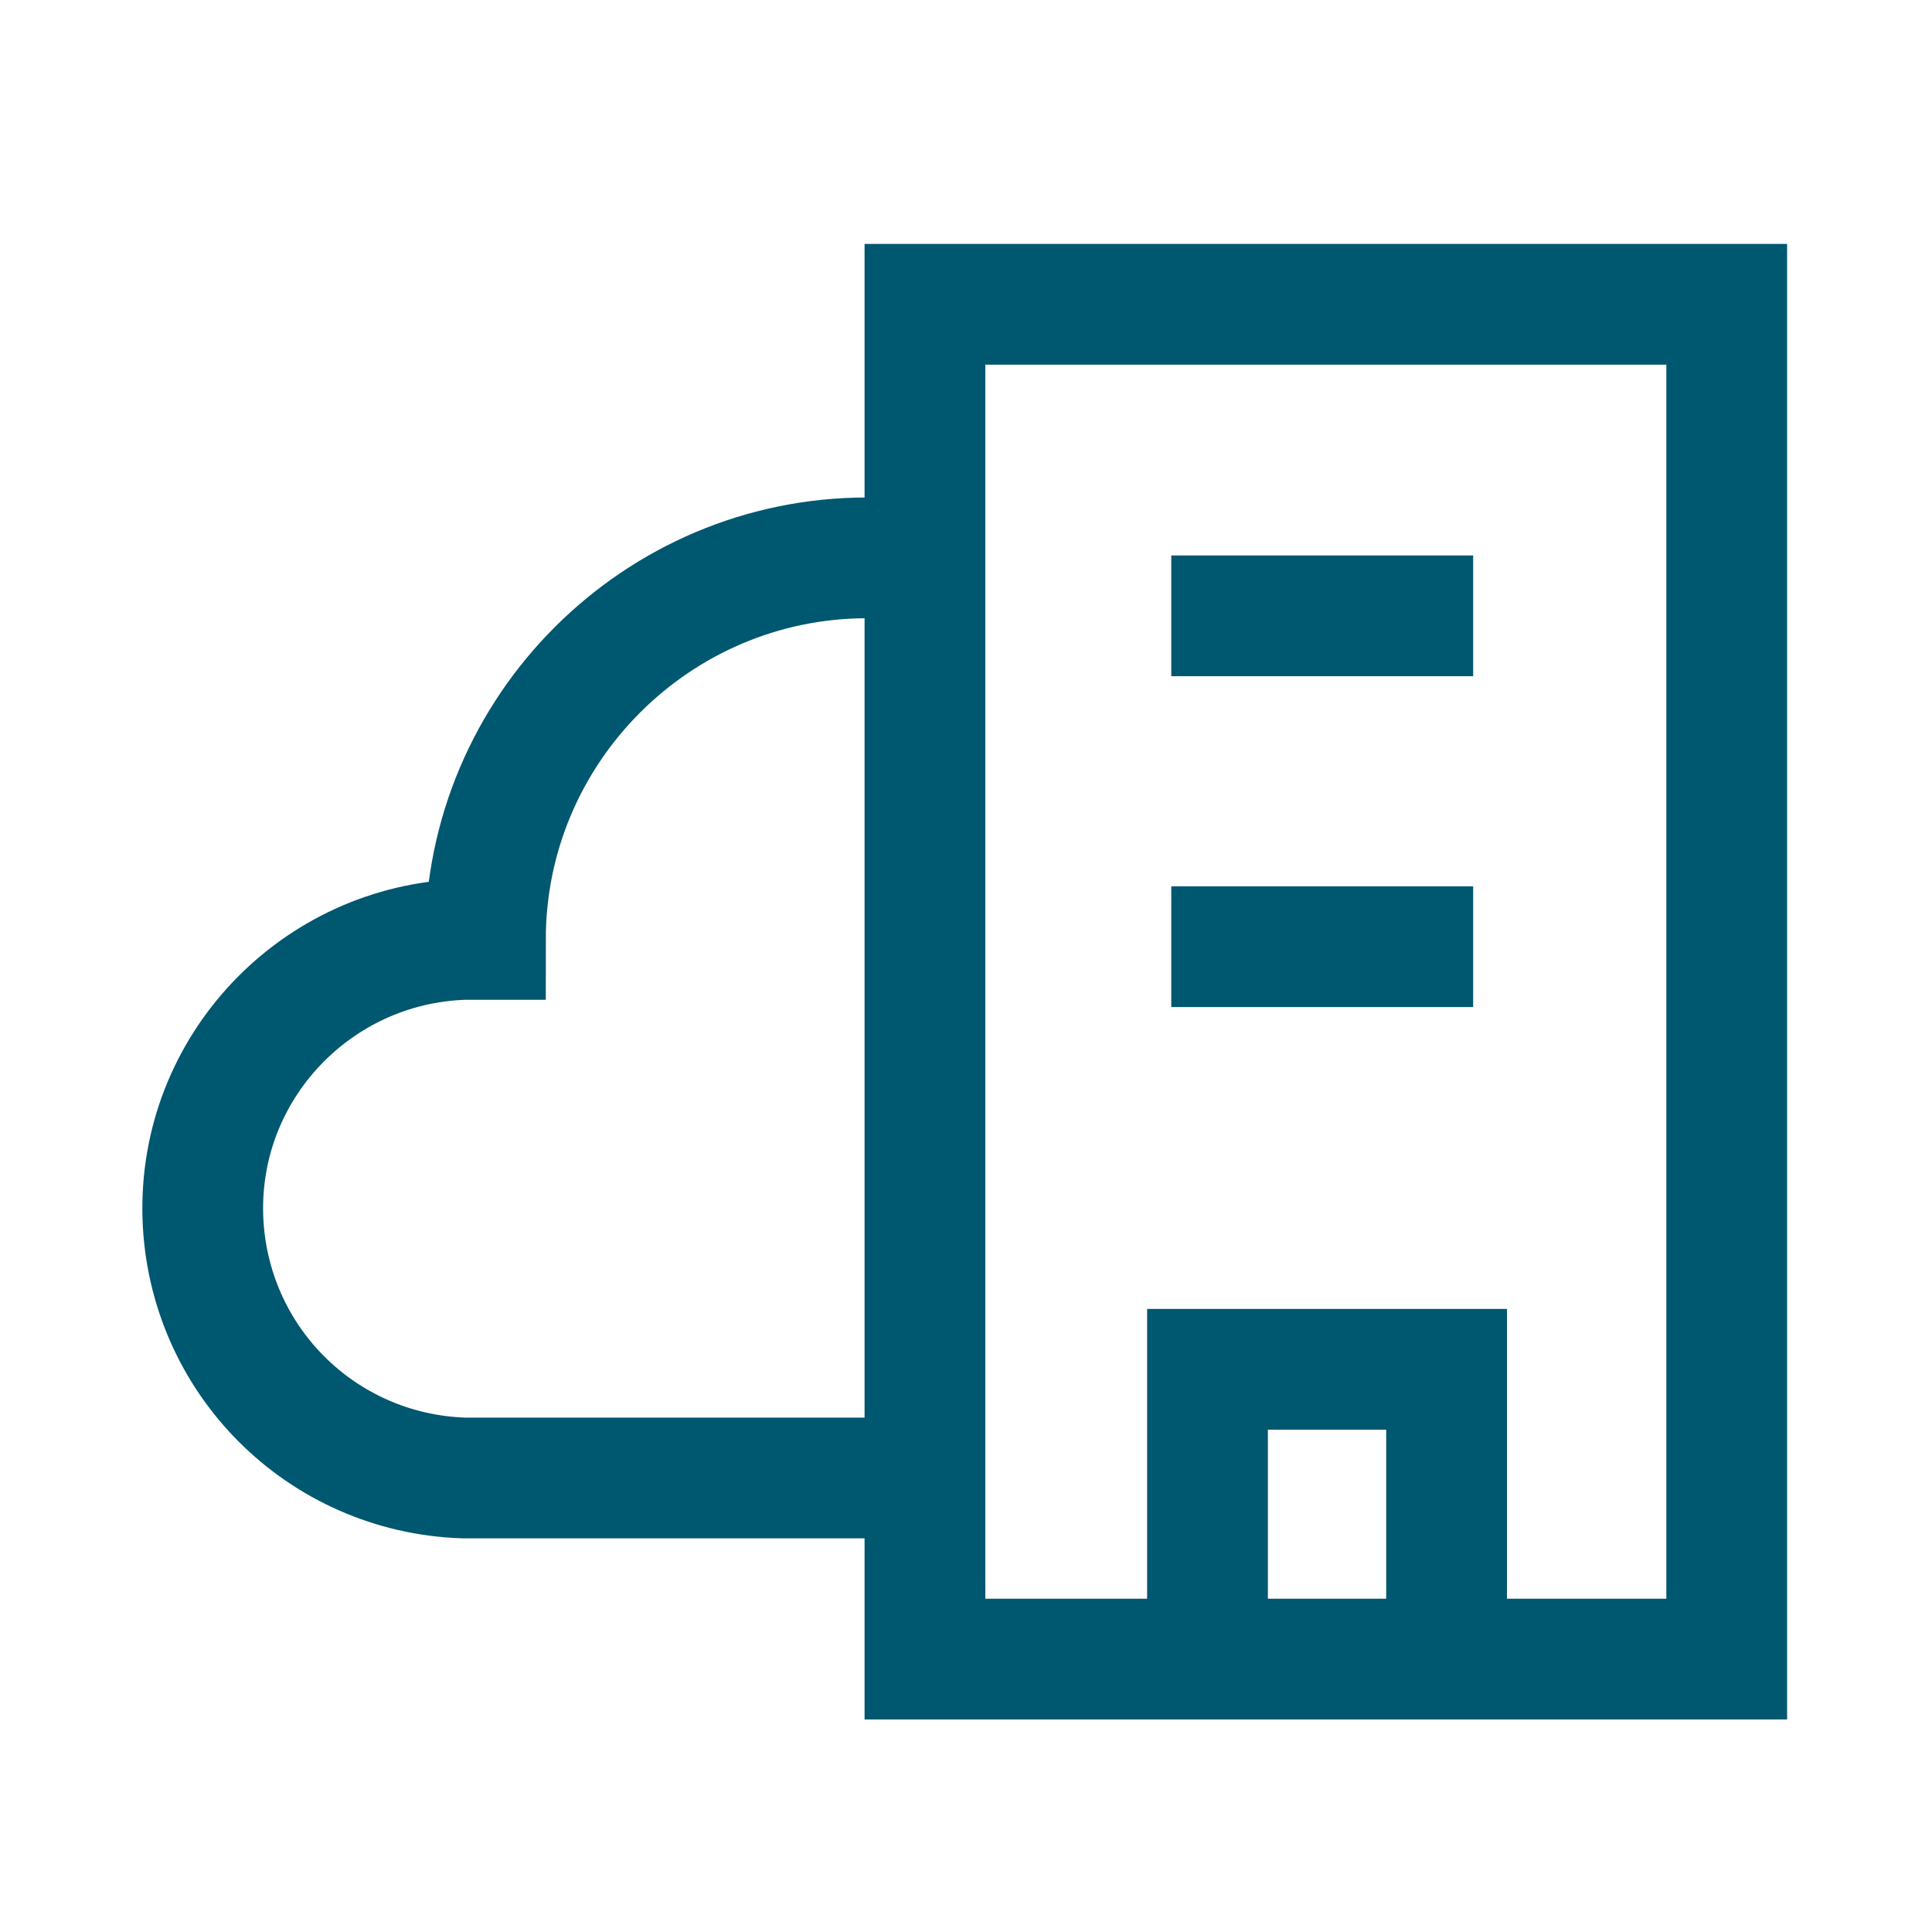
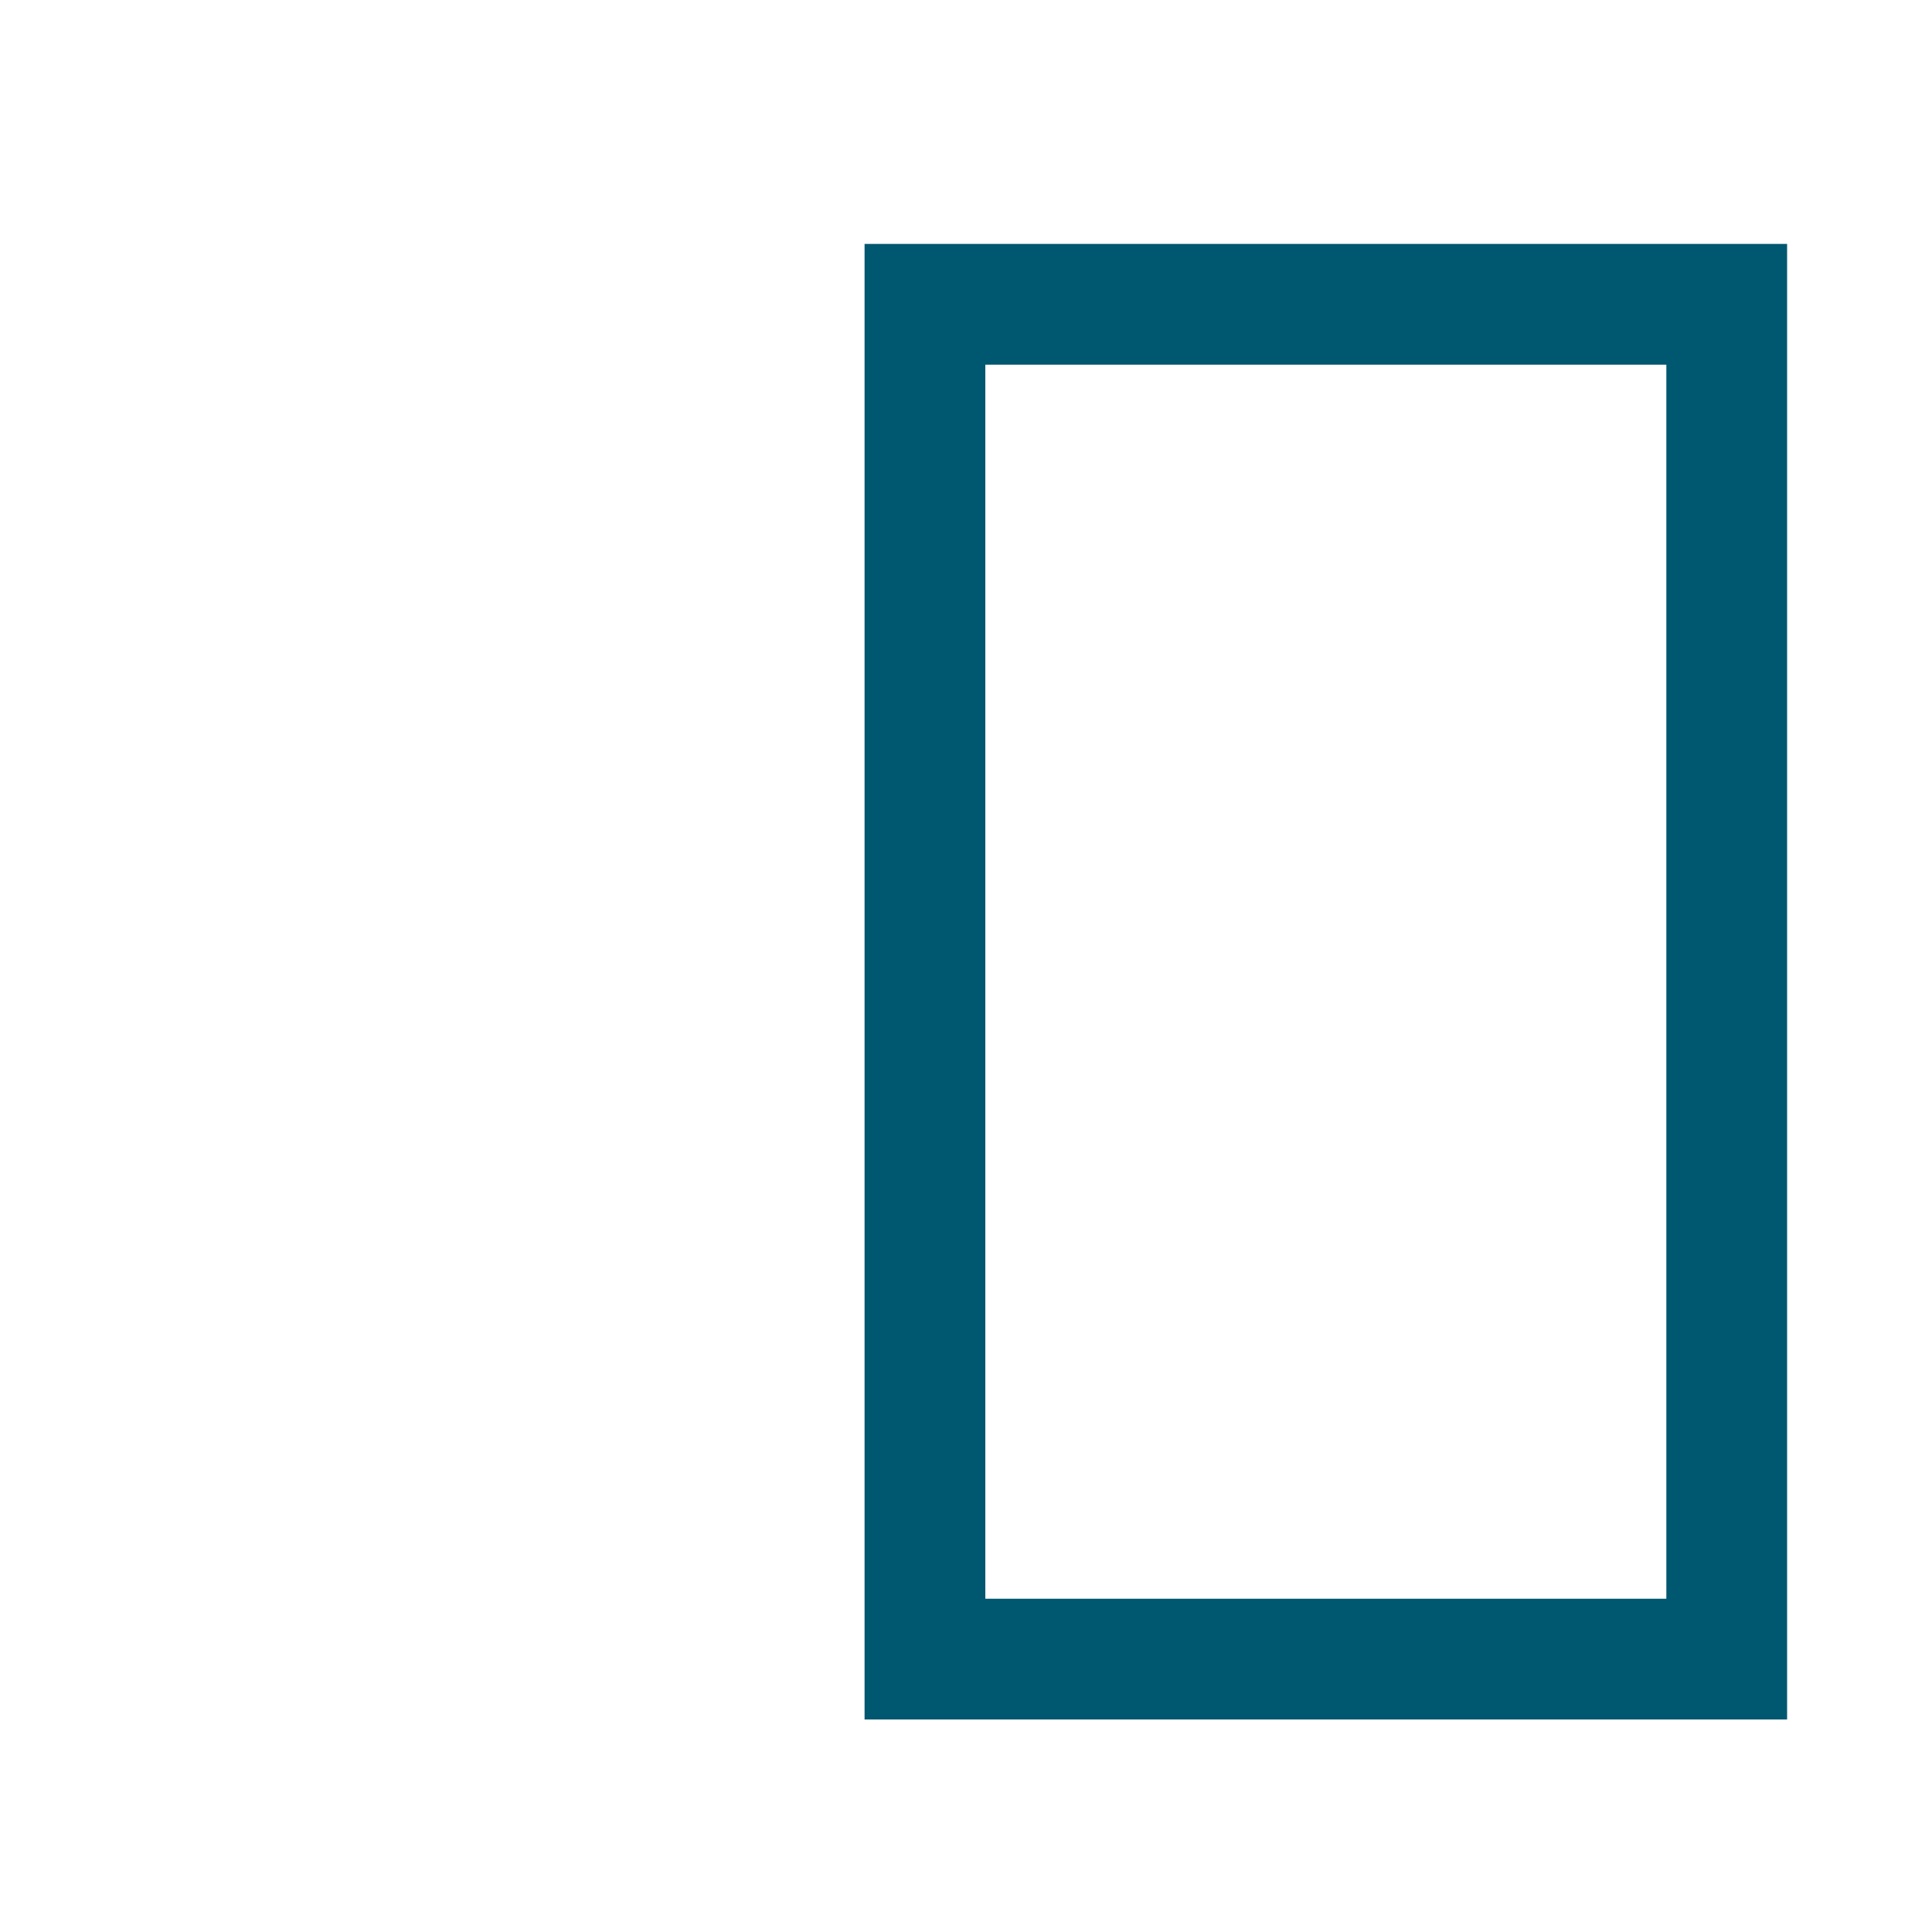
<svg xmlns="http://www.w3.org/2000/svg" version="1.1" id="Layer_1" x="0px" y="0px" viewBox="0 0 80 80" style="enable-background:new 0 0 80 80;" xml:space="preserve">
  <style type="text/css">
	.st0{fill:none;stroke:#005770;stroke-width:5;stroke-miterlimit:10;}
</style>
-   <line class="st0" x1="48.5" y1="25.5" x2="61" y2="25.5" />
-   <line class="st0" x1="48.5" y1="39.2" x2="61" y2="39.2" />
-   <path class="st0" d="M35.9,23.1c-8.7,0-15.8,7.1-15.8,15.8l0,0c-0.3,0-0.6,0-0.9,0c-6.1,0.2-11,5.3-10.8,11.5  c0.2,5.9,4.9,10.6,10.8,10.8h16.7" />
  <rect x="38.3" y="12.6" class="st0" width="33.2" height="56.1" />
-   <polyline class="st0" points="50,69.1 50,56.7 59.9,56.7 59.9,69.1 " />
</svg>